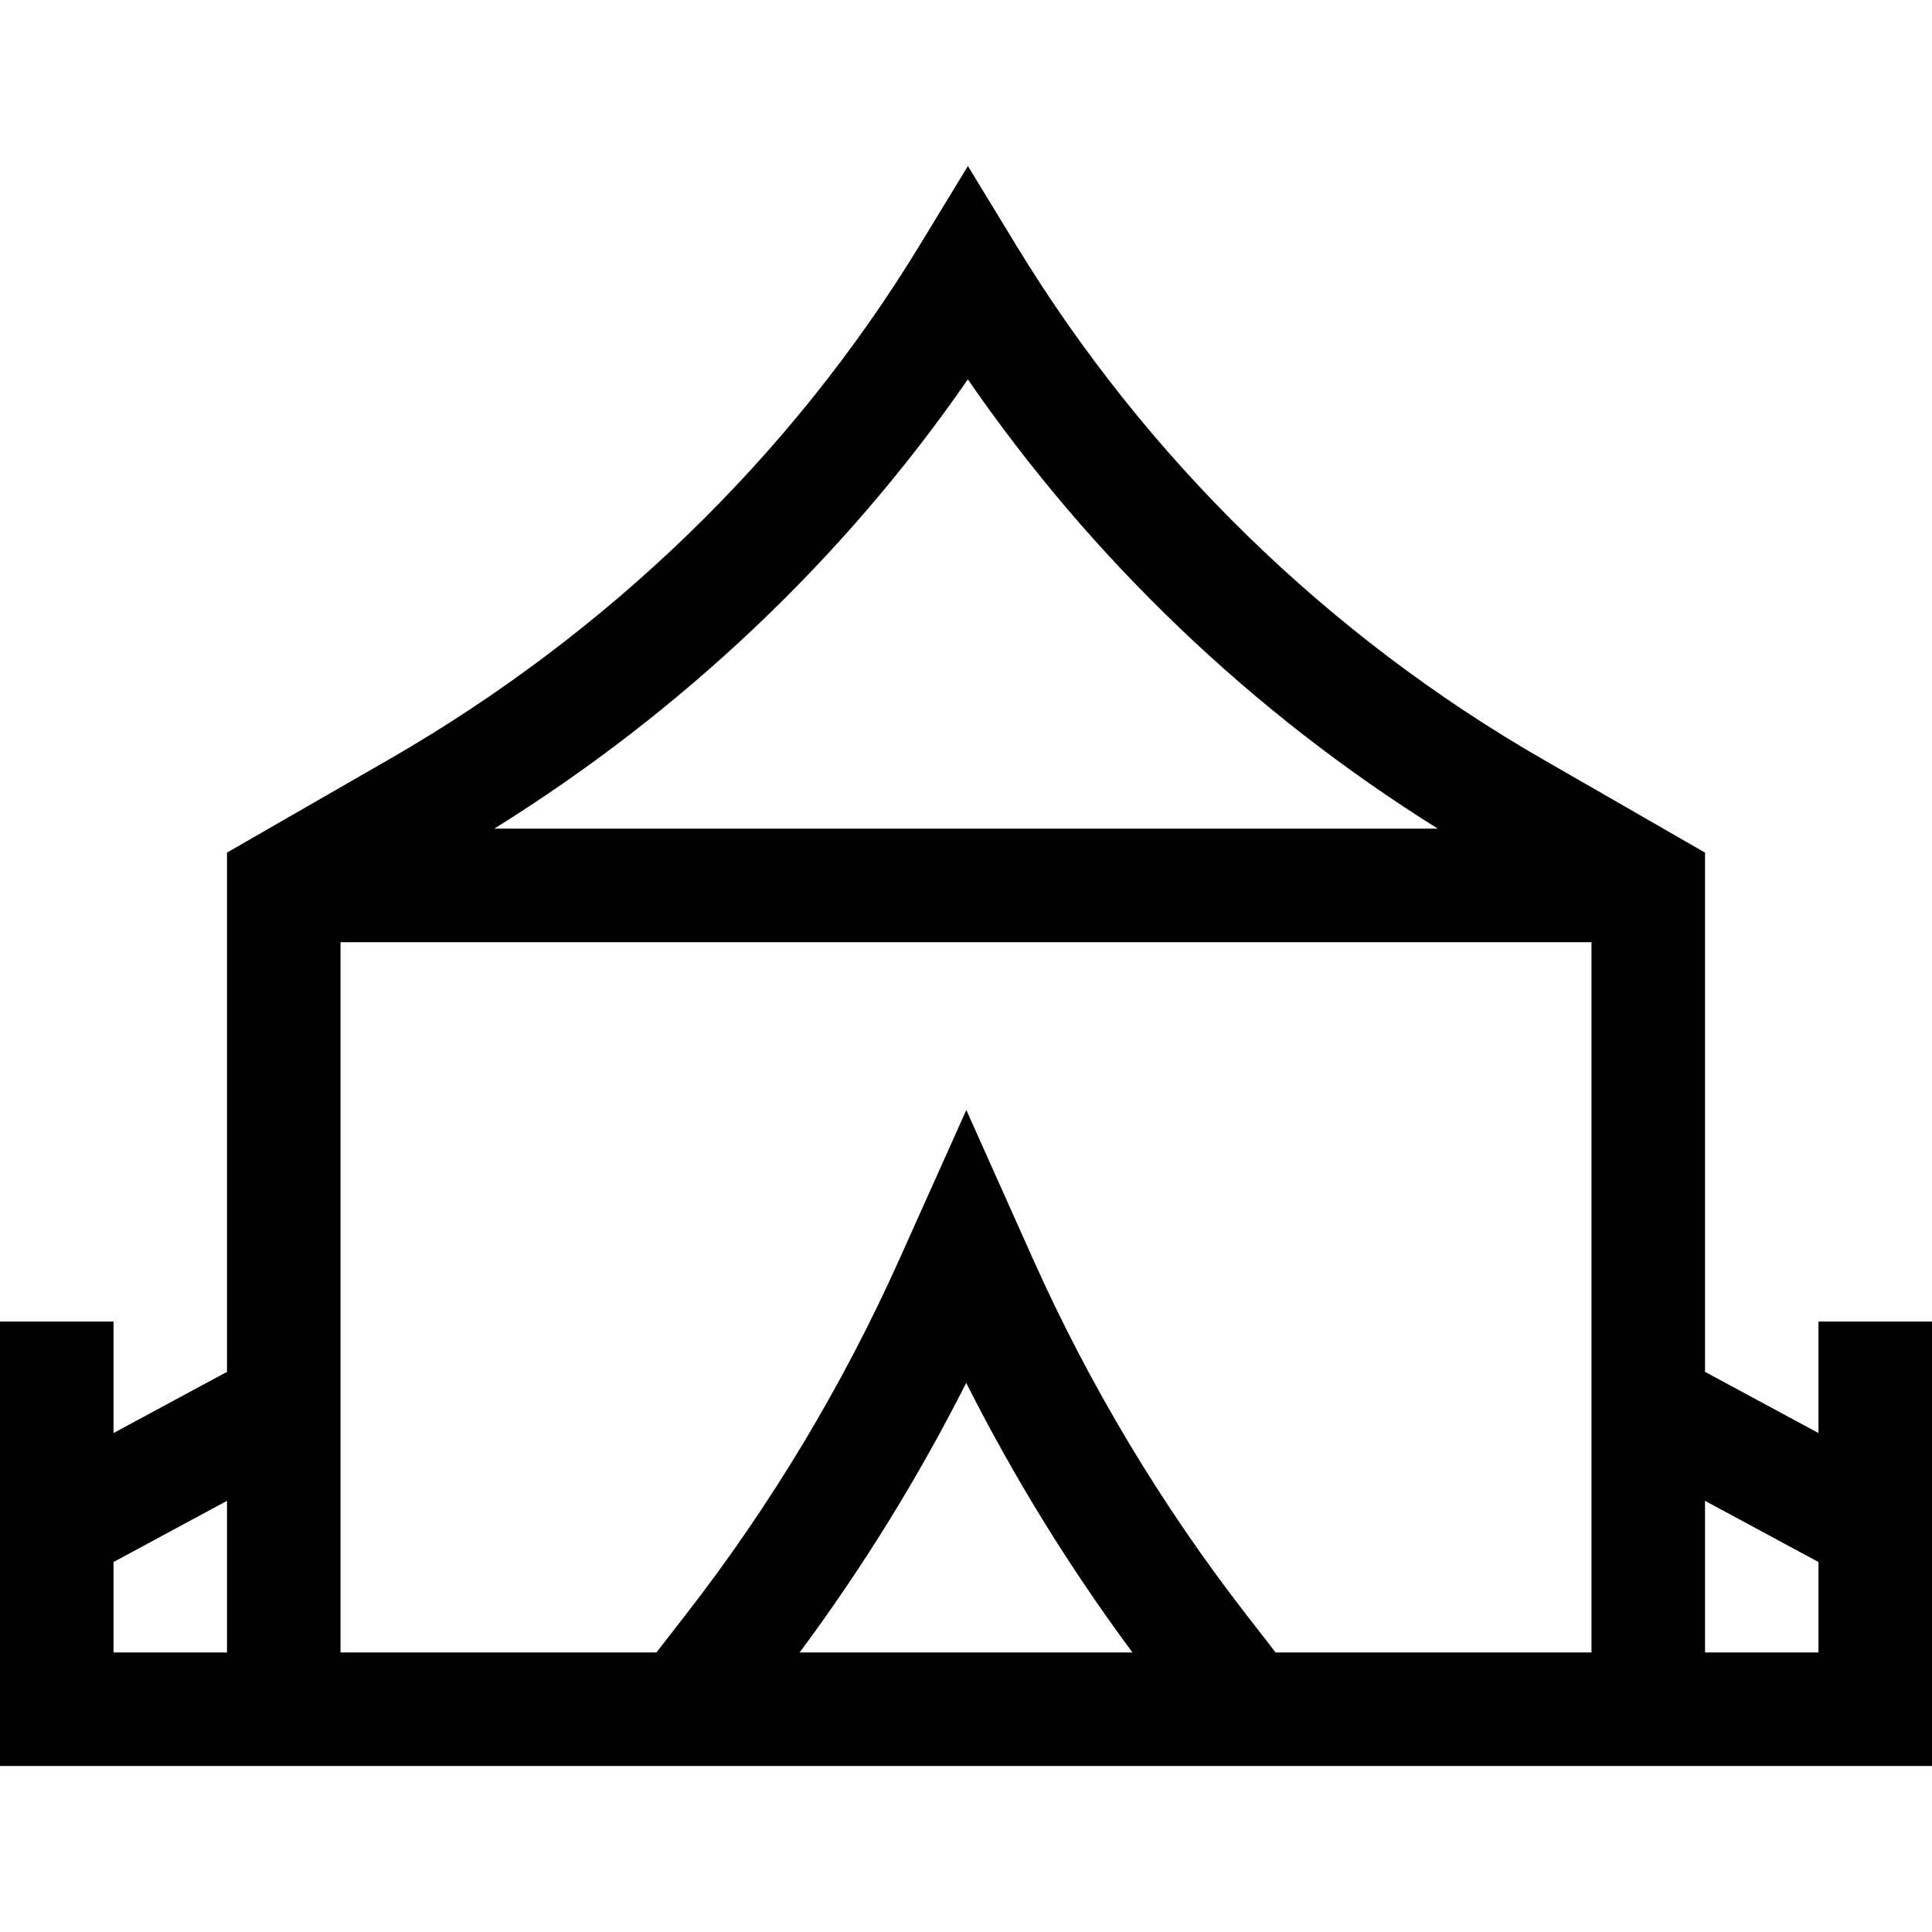
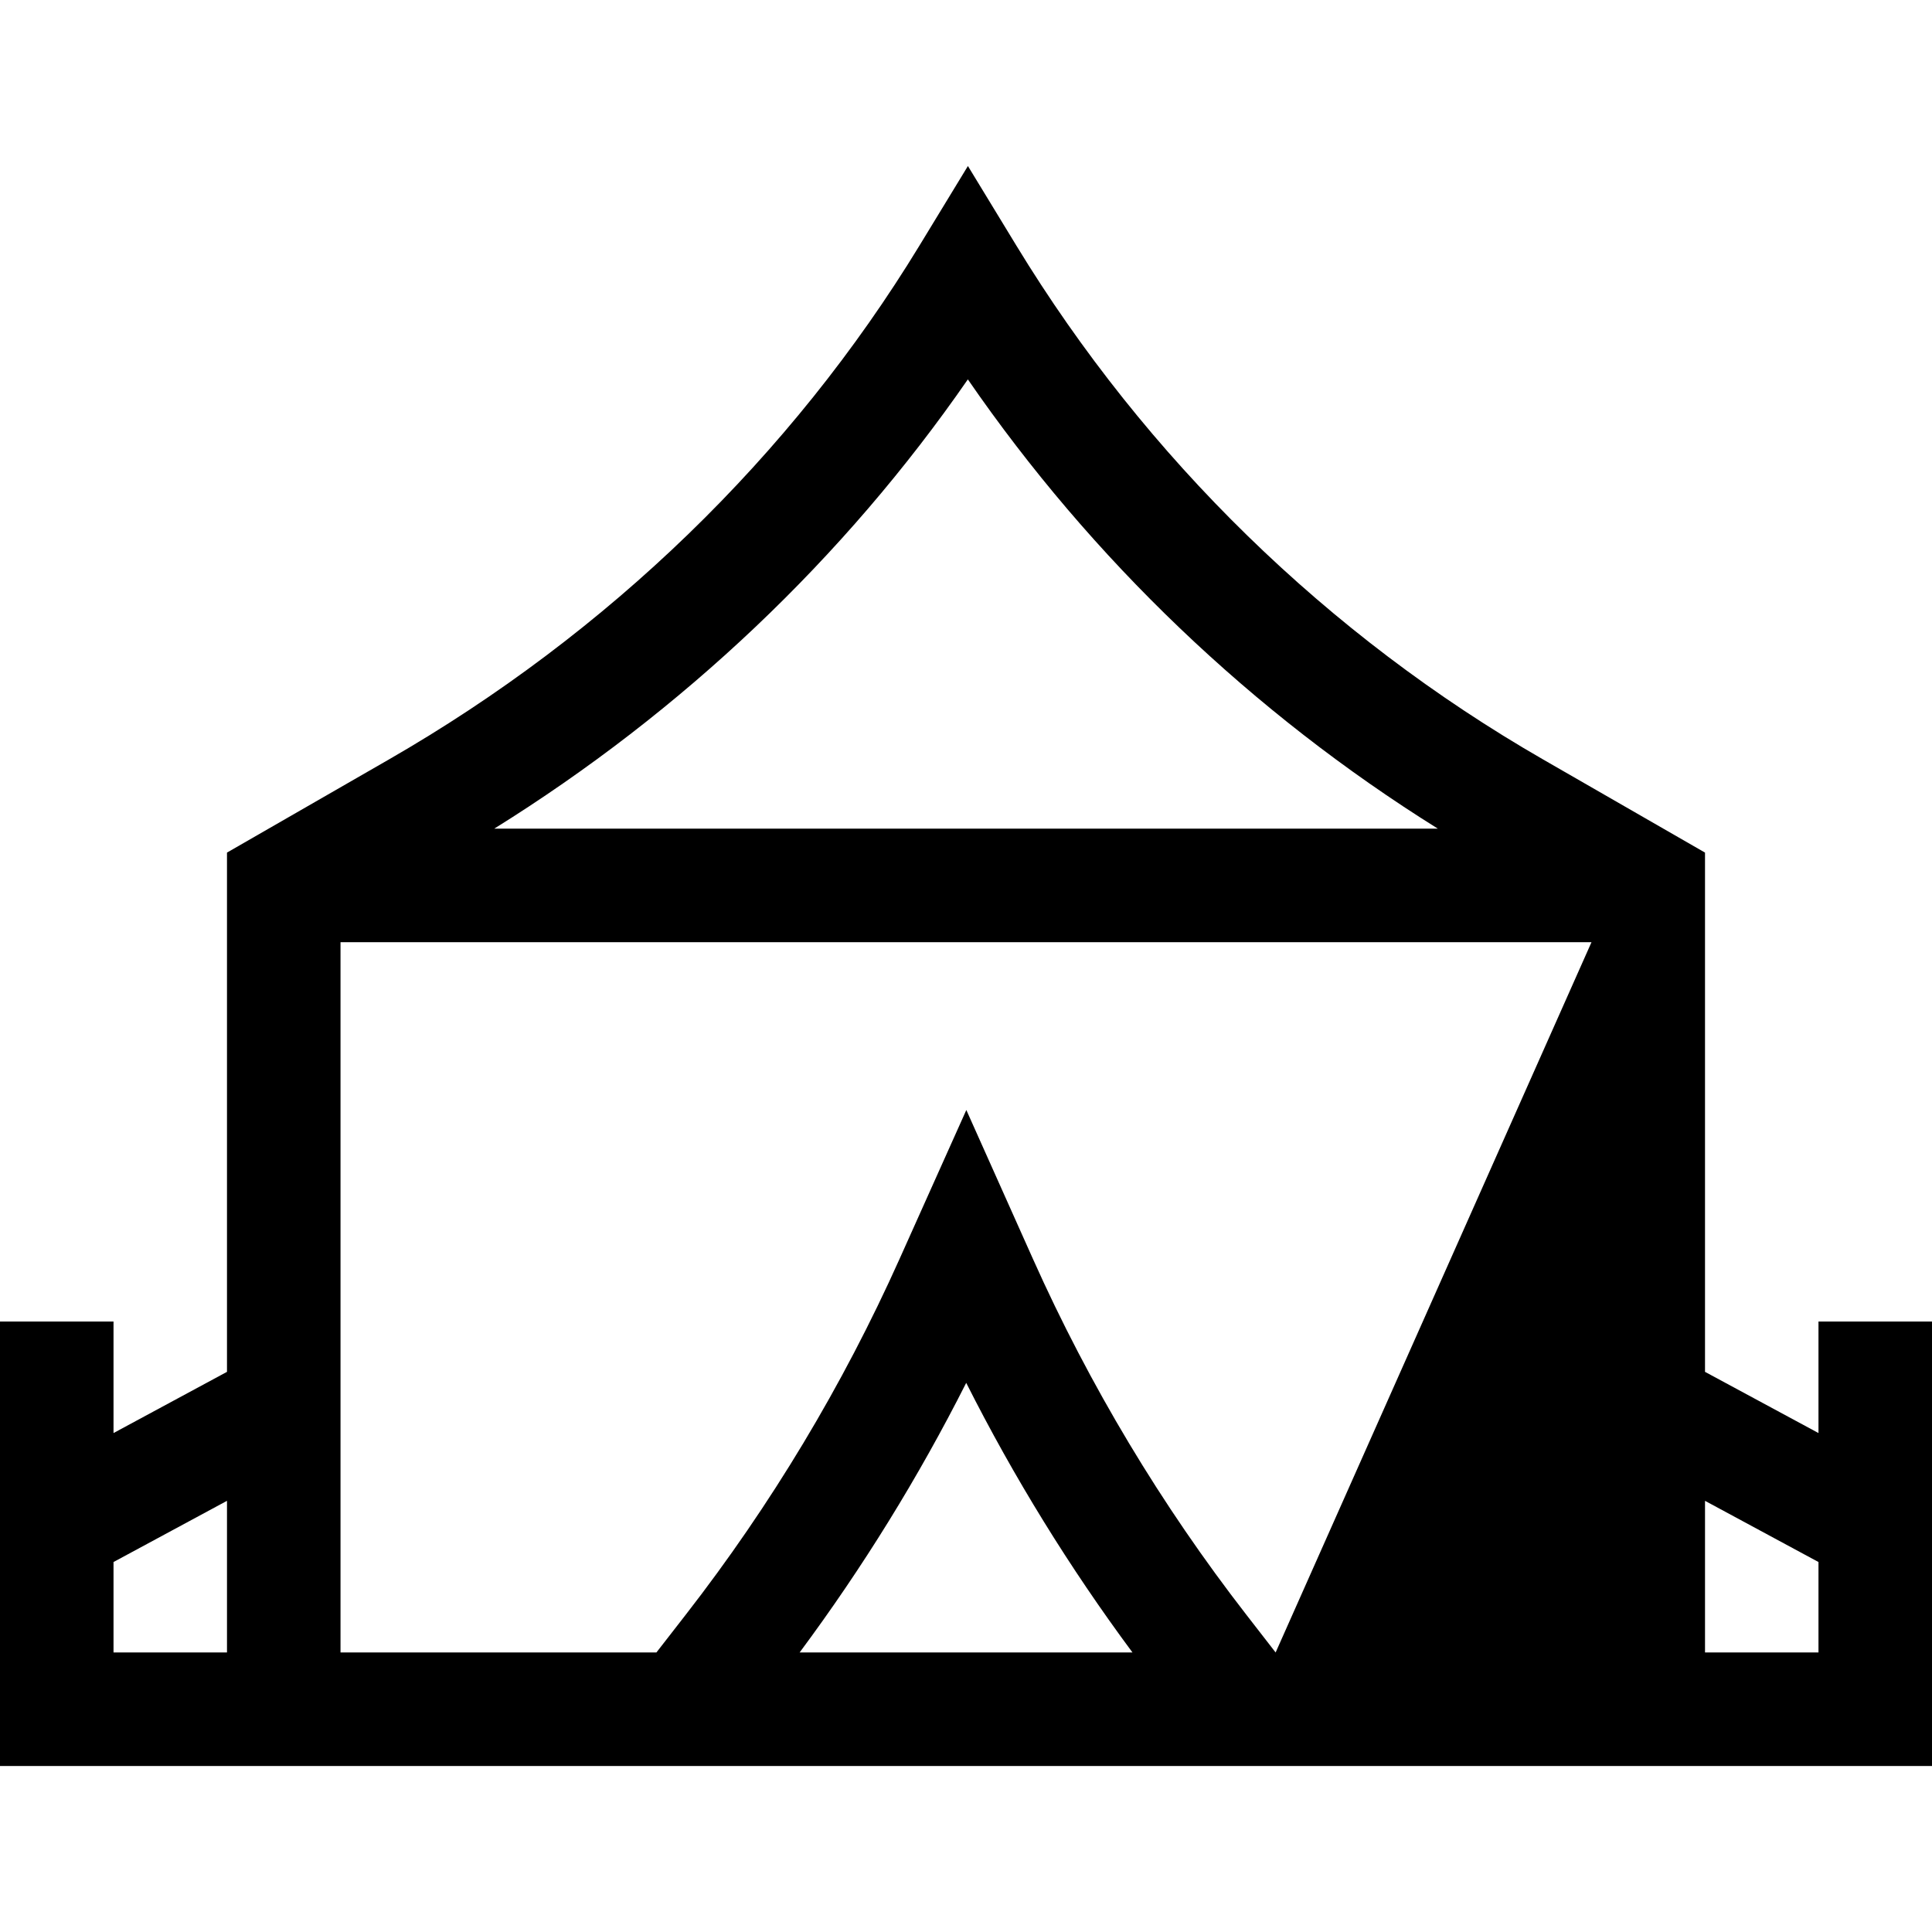
<svg xmlns="http://www.w3.org/2000/svg" id="Capa_1" height="512" viewBox="0 0 510.574 510.574" width="512">
-   <path id="XMLID_44_" d="m480.574 349.252v29.463l-29.987-16.173v-137.223l-42.767-24.6c-56.92-32.741-105.06-79.701-139.216-135.805l-12.811-21.042-12.813 21.04c-33.814 55.528-82.305 102.49-140.228 135.808l-42.766 24.599v137.224l-29.986 16.173v-29.463h-30v117.451h510.574v-117.452zm-224.797-248.991c32.764 47.573 75.194 88.143 124.21 118.734h-249.38c49.78-30.973 92.537-71.543 125.17-118.734zm-225.777 336.442v-23.903l29.987-16.173v40.076zm181.318 0c16.675-22.437 31.418-46.301 44.024-71.25 12.581 24.948 27.296 48.809 43.941 71.25zm125.794 0-7.724-9.954c-22.474-28.961-41.457-60.614-56.425-94.08l-17.59-39.326-17.661 39.388c-14.981 33.417-33.973 65.021-56.446 93.938l-7.797 10.033h-83.482v-187.707h330.6v187.708zm113.475 0v-40.076l29.987 16.173v23.903z" />
+   <path id="XMLID_44_" d="m480.574 349.252v29.463l-29.987-16.173v-137.223l-42.767-24.6c-56.92-32.741-105.06-79.701-139.216-135.805l-12.811-21.042-12.813 21.04c-33.814 55.528-82.305 102.49-140.228 135.808l-42.766 24.599v137.224l-29.986 16.173v-29.463h-30v117.451h510.574v-117.452zm-224.797-248.991c32.764 47.573 75.194 88.143 124.21 118.734h-249.38c49.78-30.973 92.537-71.543 125.17-118.734zm-225.777 336.442v-23.903l29.987-16.173v40.076zm181.318 0c16.675-22.437 31.418-46.301 44.024-71.25 12.581 24.948 27.296 48.809 43.941 71.25zm125.794 0-7.724-9.954c-22.474-28.961-41.457-60.614-56.425-94.08l-17.59-39.326-17.661 39.388c-14.981 33.417-33.973 65.021-56.446 93.938l-7.797 10.033h-83.482v-187.707h330.6zm113.475 0v-40.076l29.987 16.173v23.903z" />
</svg>